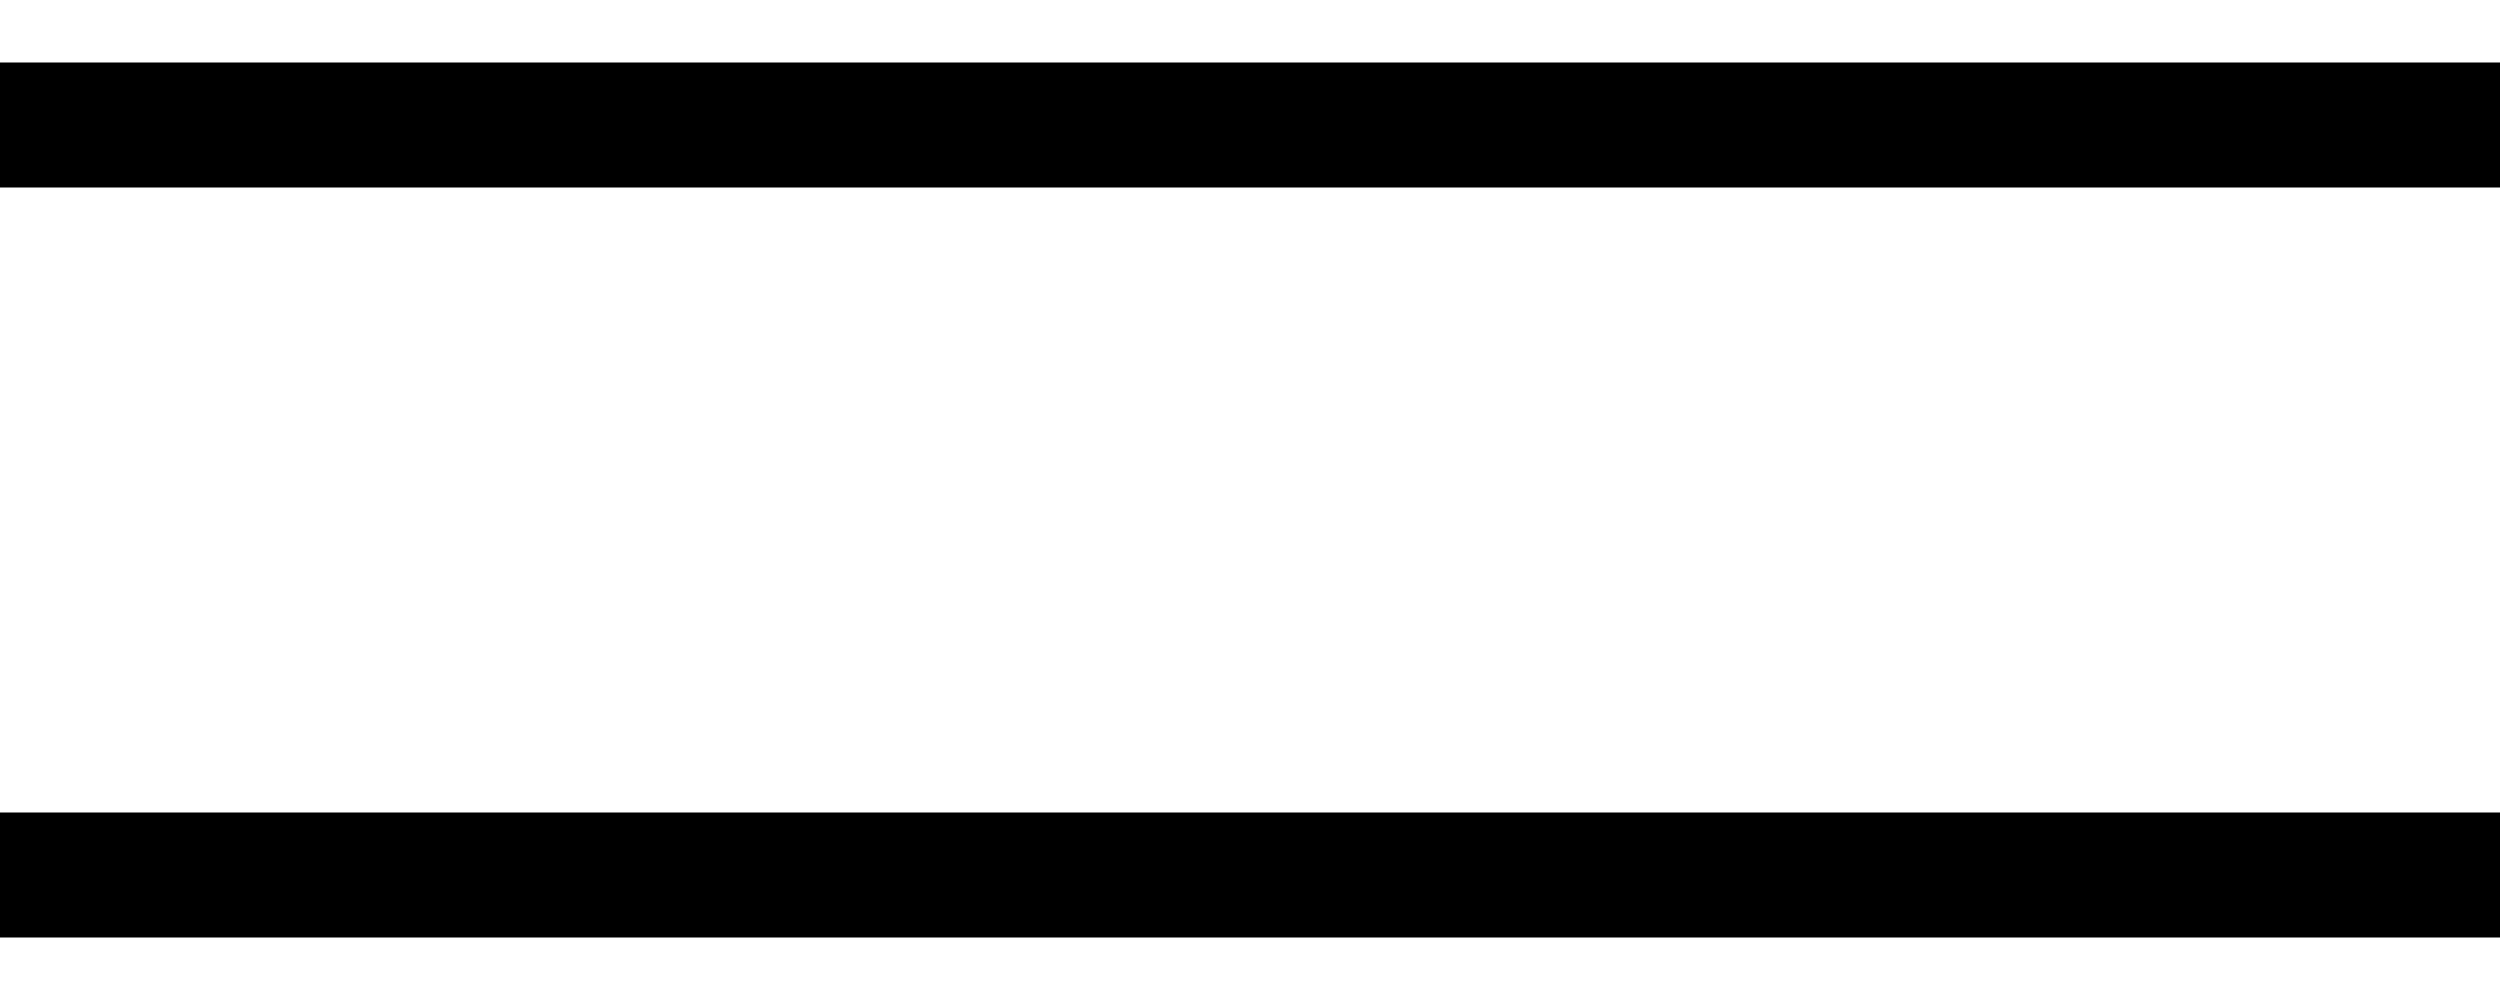
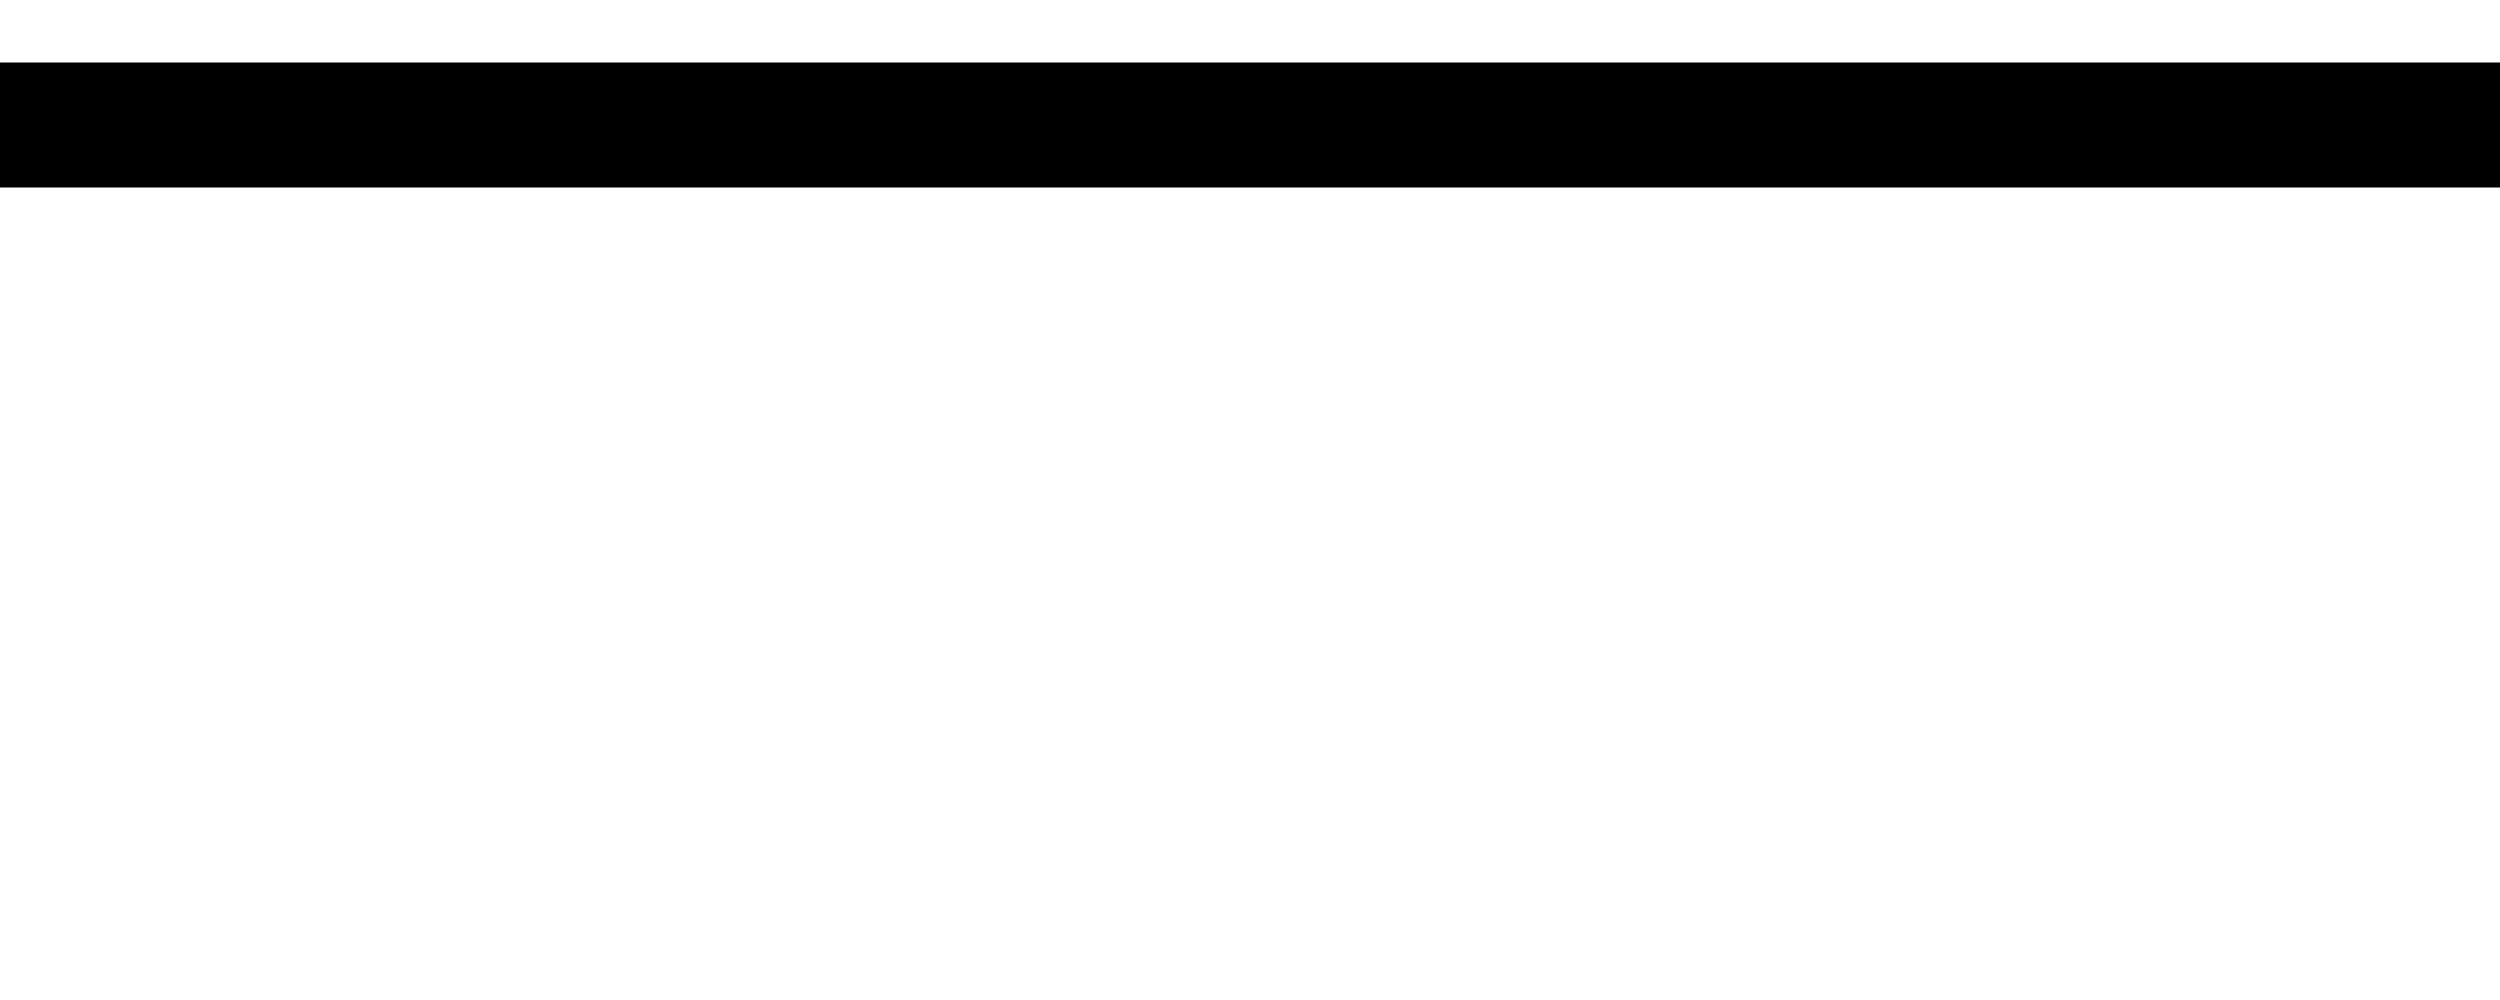
<svg xmlns="http://www.w3.org/2000/svg" width="20" height="8" viewBox="0 0 20 8" fill="none">
  <path d="M0 1H20" stroke="black" />
-   <path d="M0 7H20" stroke="black" />
</svg>